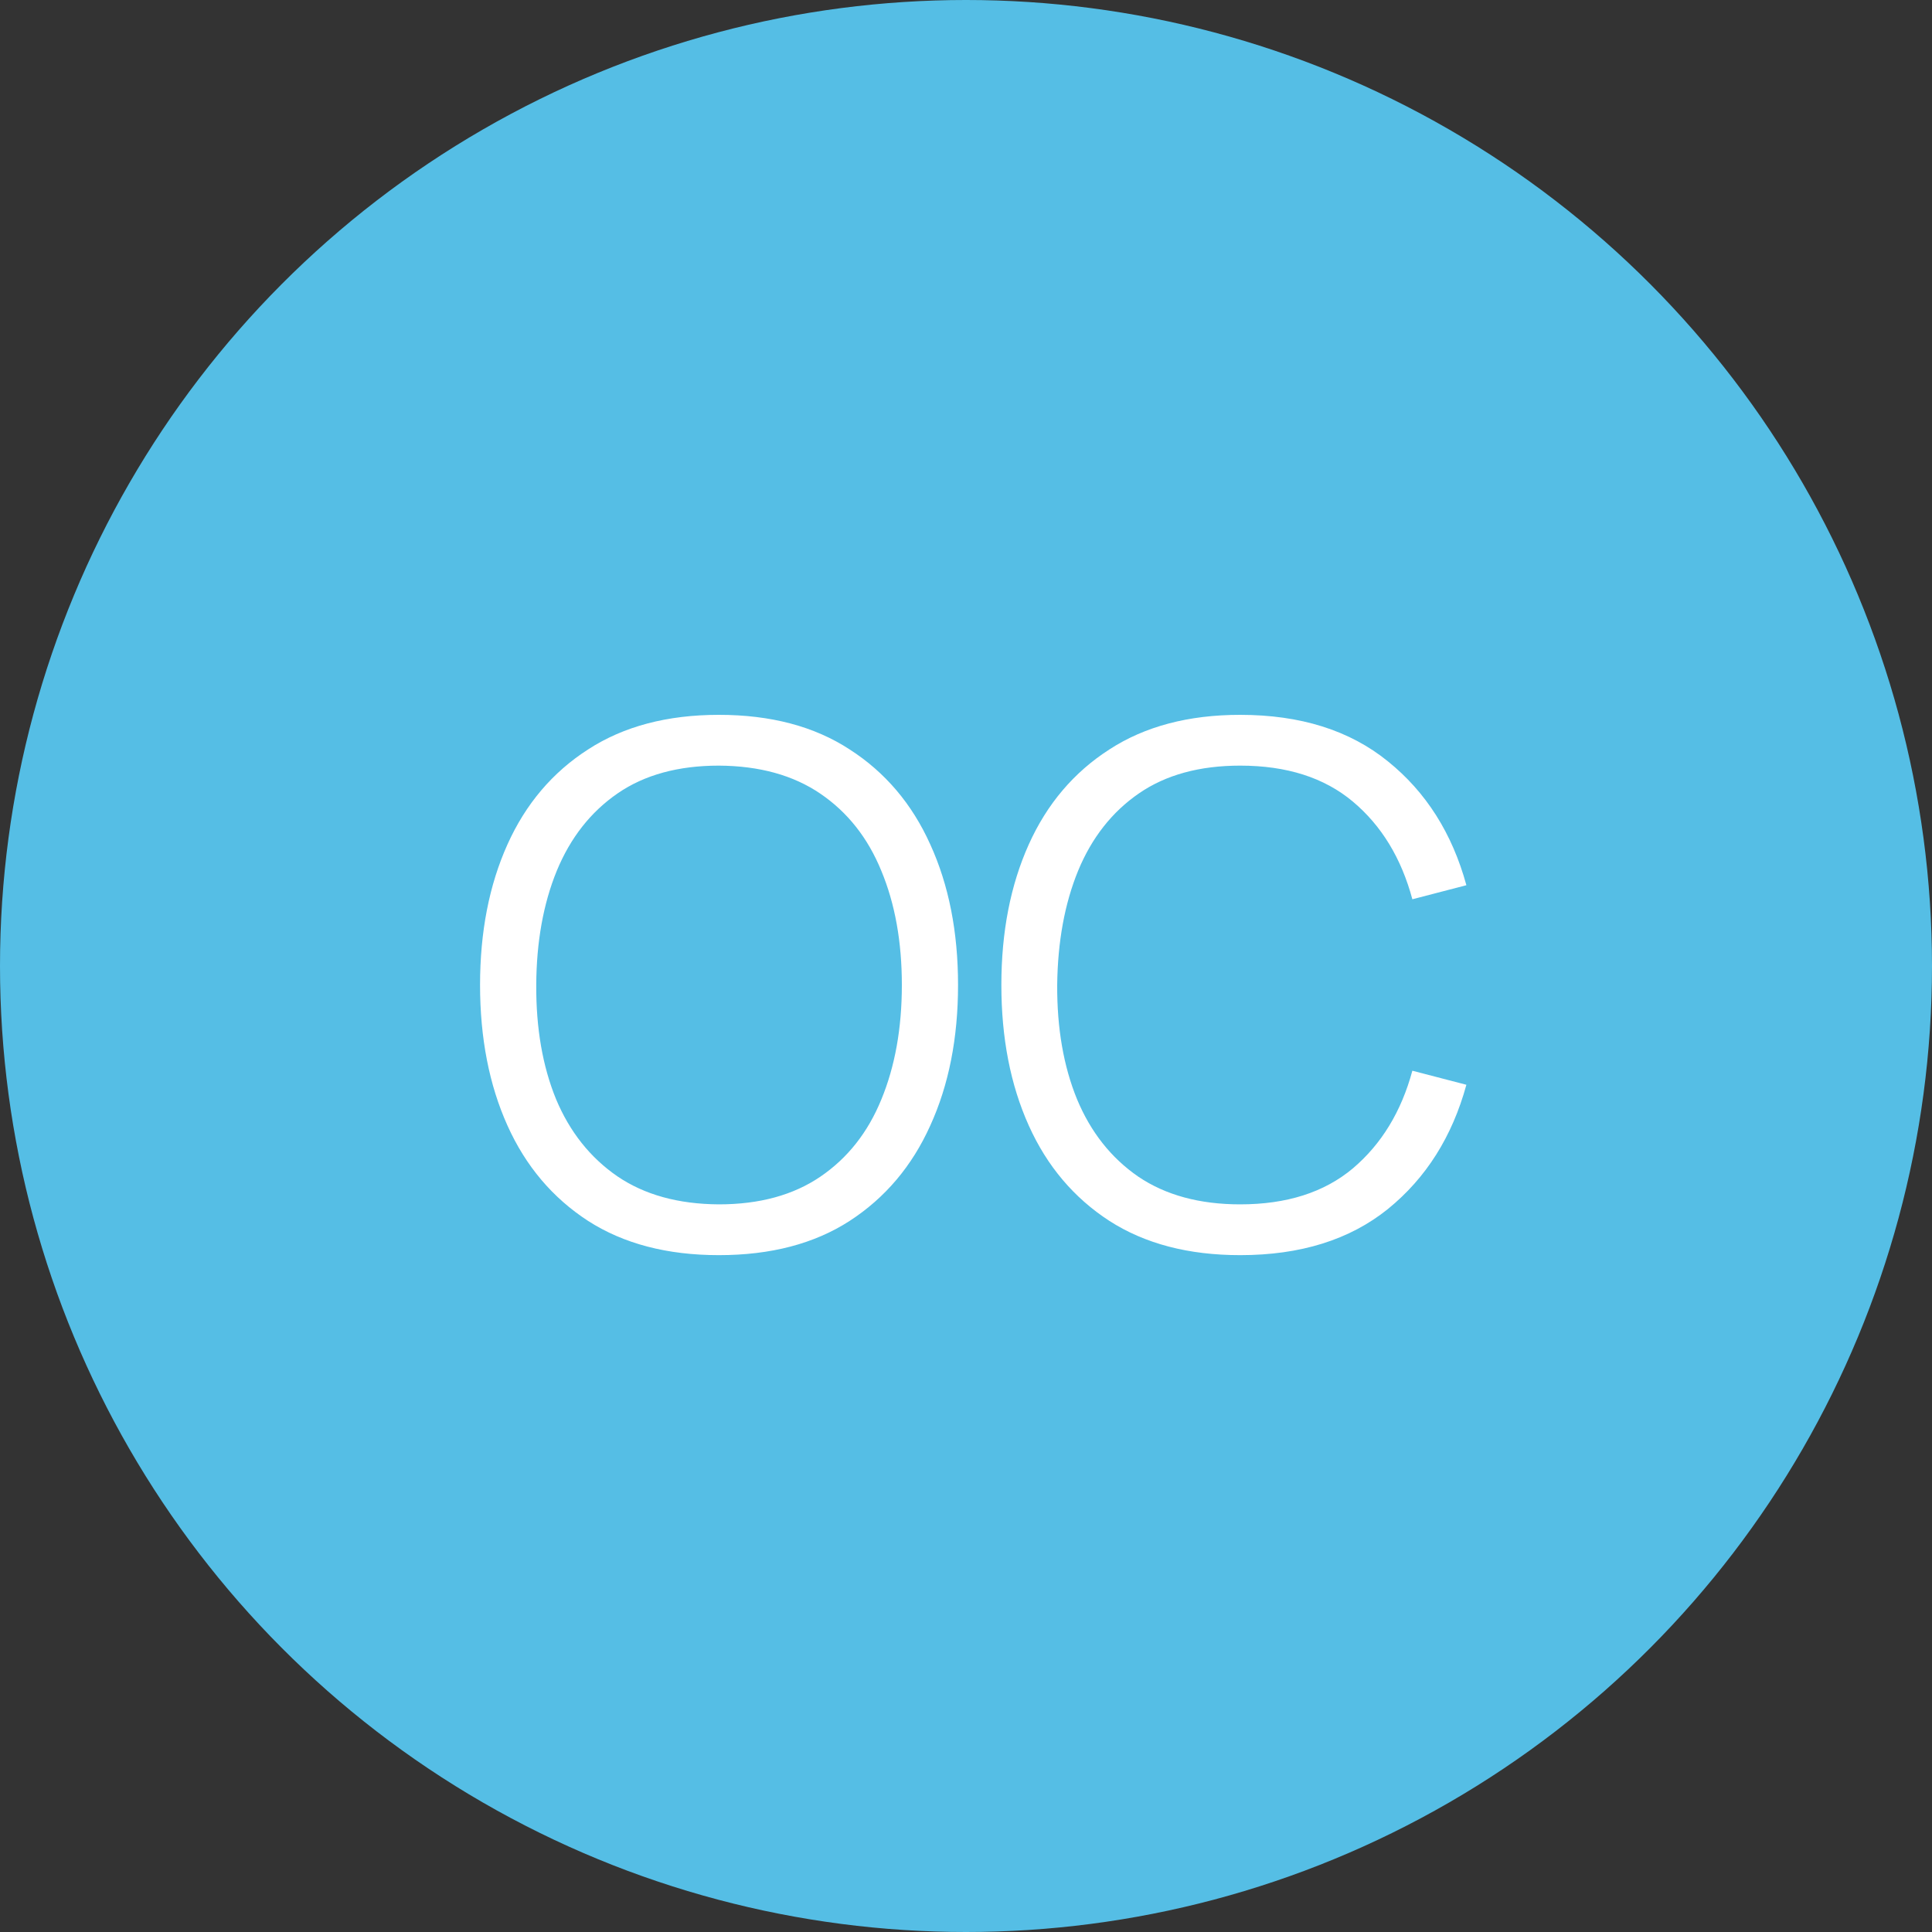
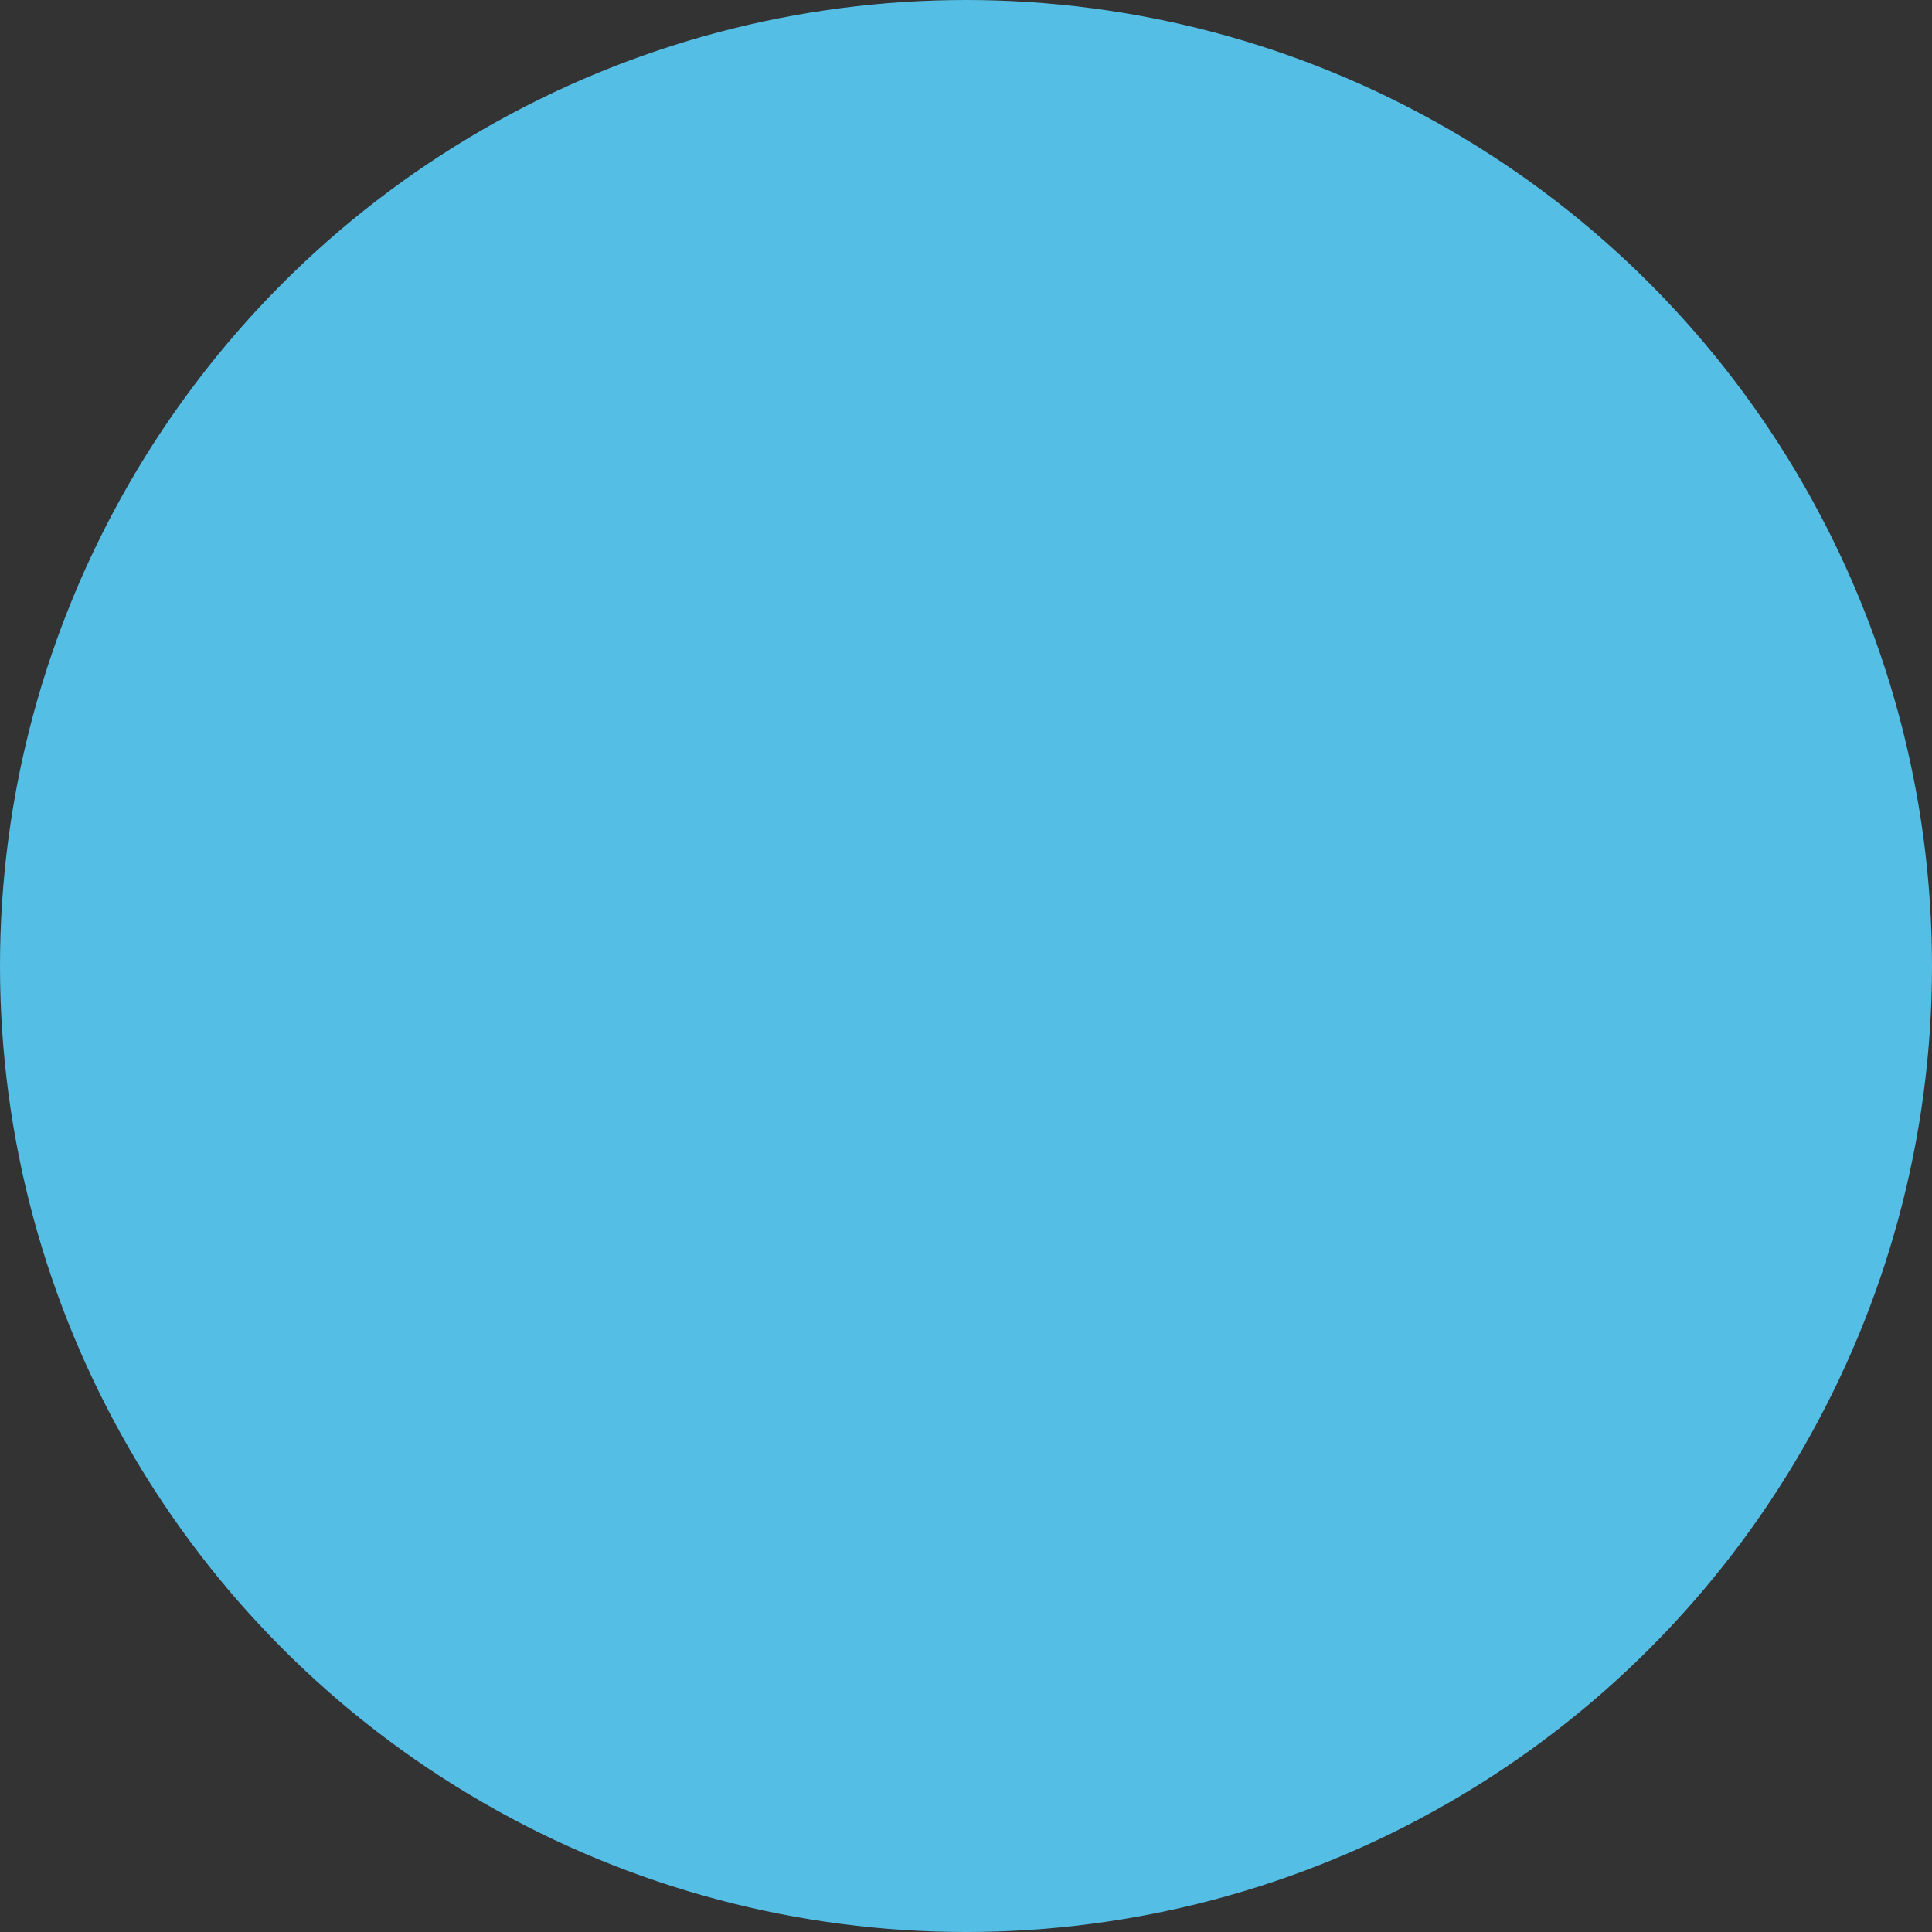
<svg xmlns="http://www.w3.org/2000/svg" width="59" height="59" viewBox="0 0 59 59" fill="none">
  <rect x="0" y="0" width="59" height="59" fill="#333333" stroke="none" />
  <circle cx="29.5" cy="29.5" r="29.5" fill="#55BEE5" />
-   <path d="M21.953 38.33C20.376 38.33 19.045 37.982 17.96 37.285C16.875 36.581 16.053 35.609 15.496 34.37C14.939 33.131 14.66 31.701 14.66 30.08C14.66 28.459 14.939 27.029 15.496 25.79C16.053 24.551 16.875 23.583 17.96 22.886C19.045 22.182 20.376 21.83 21.953 21.83C23.537 21.83 24.868 22.182 25.946 22.886C27.031 23.583 27.853 24.551 28.41 25.79C28.975 27.029 29.257 28.459 29.257 30.08C29.257 31.701 28.975 33.131 28.41 34.37C27.853 35.609 27.031 36.581 25.946 37.285C24.868 37.982 23.537 38.33 21.953 38.33ZM21.953 36.779C23.192 36.779 24.226 36.497 25.055 35.932C25.884 35.367 26.503 34.583 26.914 33.578C27.332 32.566 27.541 31.4 27.541 30.08C27.541 28.76 27.332 27.598 26.914 26.593C26.503 25.588 25.884 24.804 25.055 24.239C24.226 23.674 23.192 23.388 21.953 23.381C20.714 23.381 19.683 23.663 18.862 24.228C18.041 24.793 17.421 25.581 17.003 26.593C16.592 27.598 16.383 28.76 16.376 30.08C16.369 31.4 16.57 32.562 16.981 33.567C17.399 34.564 18.022 35.349 18.851 35.921C19.68 36.486 20.714 36.772 21.953 36.779ZM37.873 38.33C36.296 38.33 34.965 37.982 33.88 37.285C32.795 36.581 31.973 35.609 31.416 34.37C30.859 33.131 30.58 31.701 30.58 30.08C30.58 28.459 30.859 27.029 31.416 25.79C31.973 24.551 32.795 23.583 33.88 22.886C34.965 22.182 36.296 21.83 37.873 21.83C39.714 21.83 41.217 22.303 42.383 23.249C43.549 24.188 44.348 25.449 44.781 27.033L43.131 27.462C42.794 26.208 42.189 25.214 41.316 24.481C40.443 23.748 39.296 23.381 37.873 23.381C36.634 23.381 35.603 23.663 34.782 24.228C33.961 24.793 33.341 25.581 32.923 26.593C32.512 27.598 32.3 28.76 32.285 30.08C32.278 31.4 32.479 32.562 32.89 33.567C33.308 34.572 33.931 35.36 34.76 35.932C35.596 36.497 36.634 36.779 37.873 36.779C39.296 36.779 40.443 36.412 41.316 35.679C42.189 34.938 42.794 33.945 43.131 32.698L44.781 33.127C44.348 34.711 43.549 35.976 42.383 36.922C41.217 37.861 39.714 38.33 37.873 38.33Z" fill="white" />
</svg>